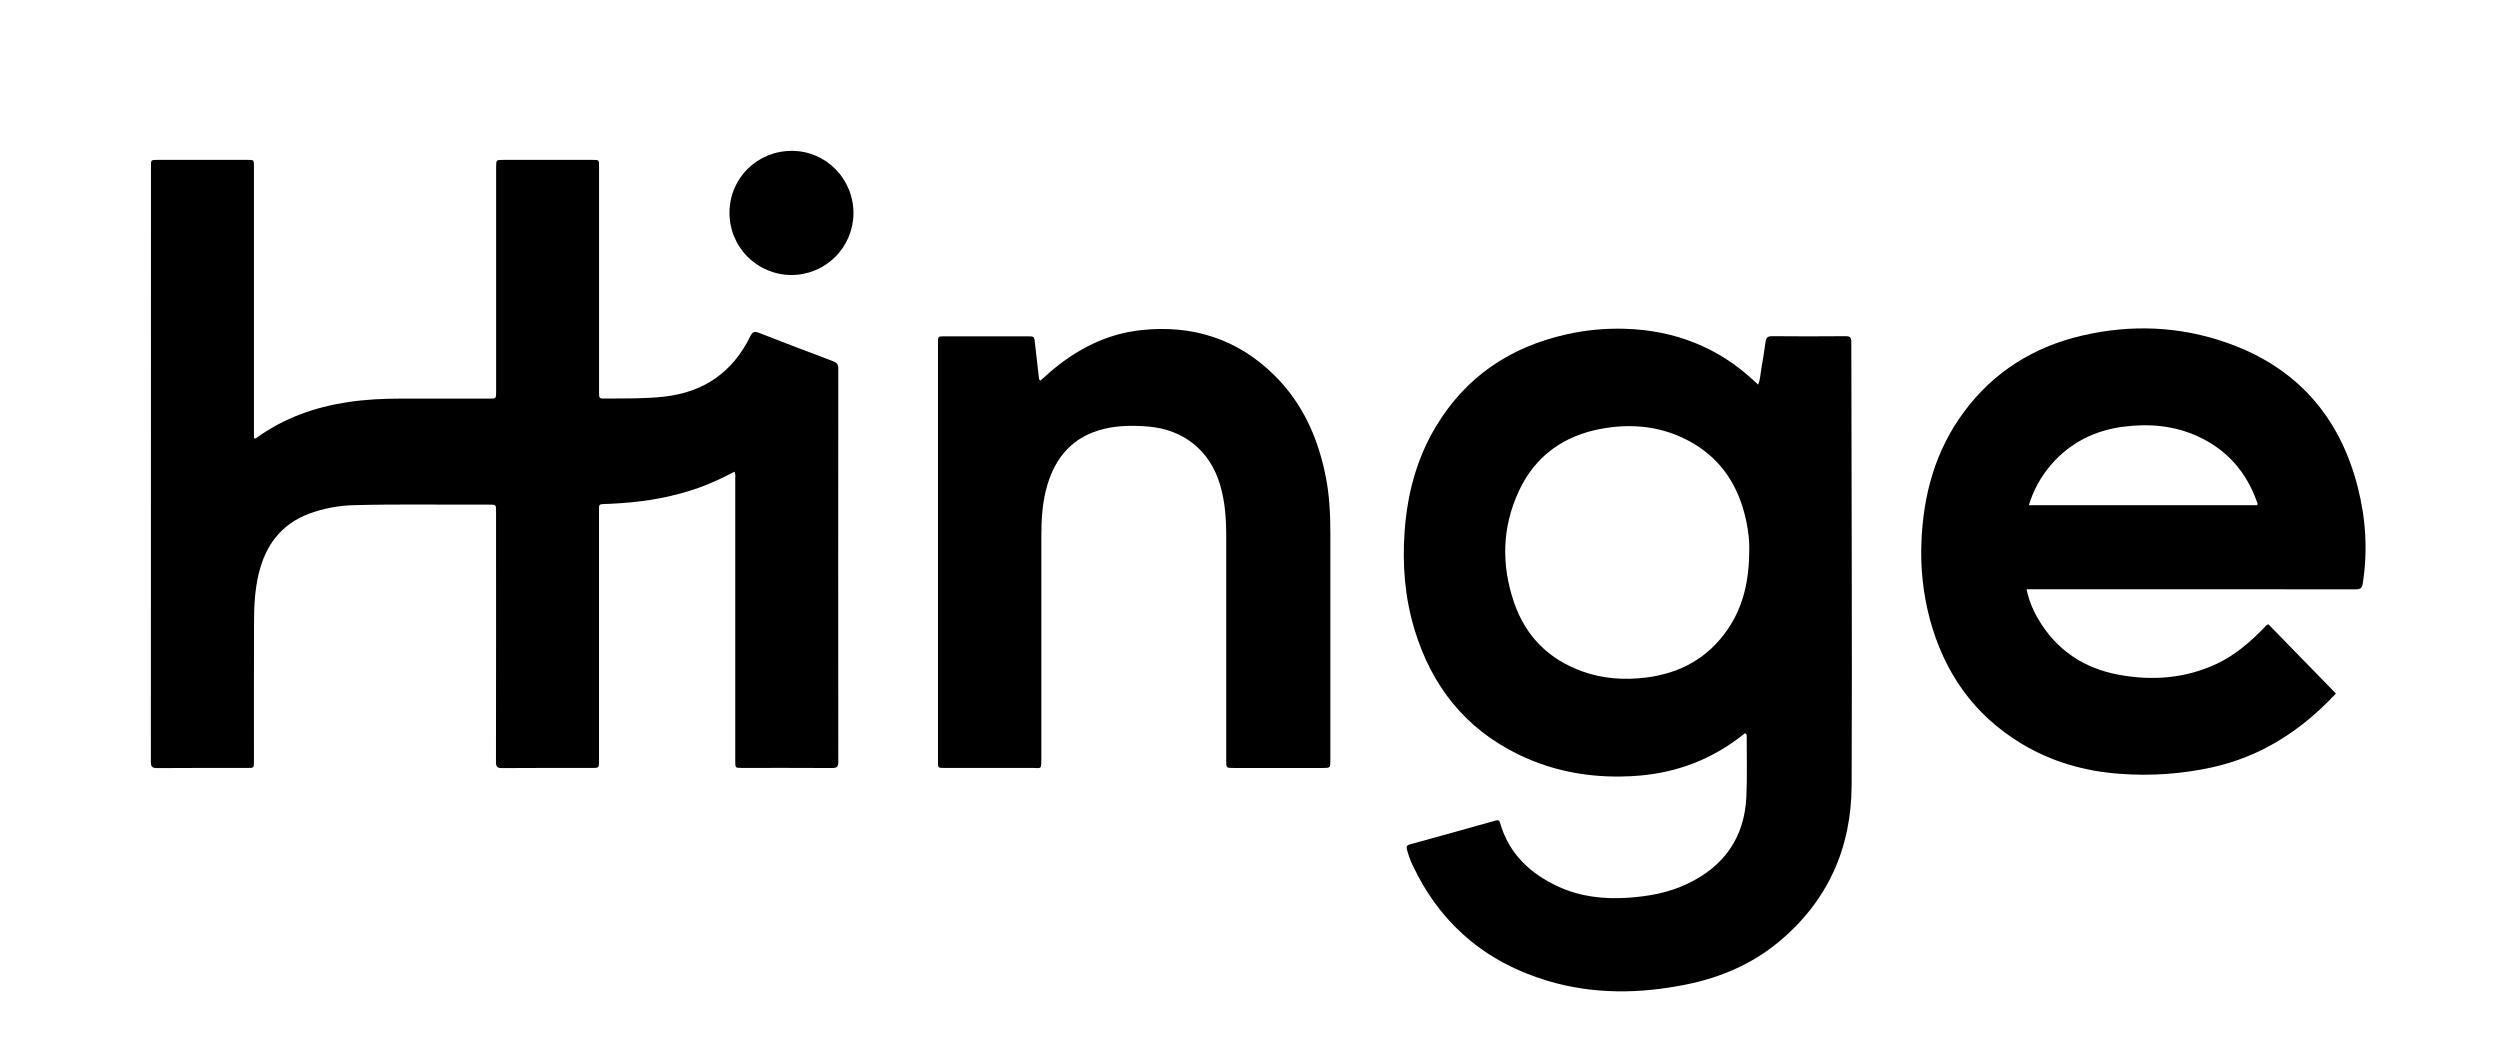
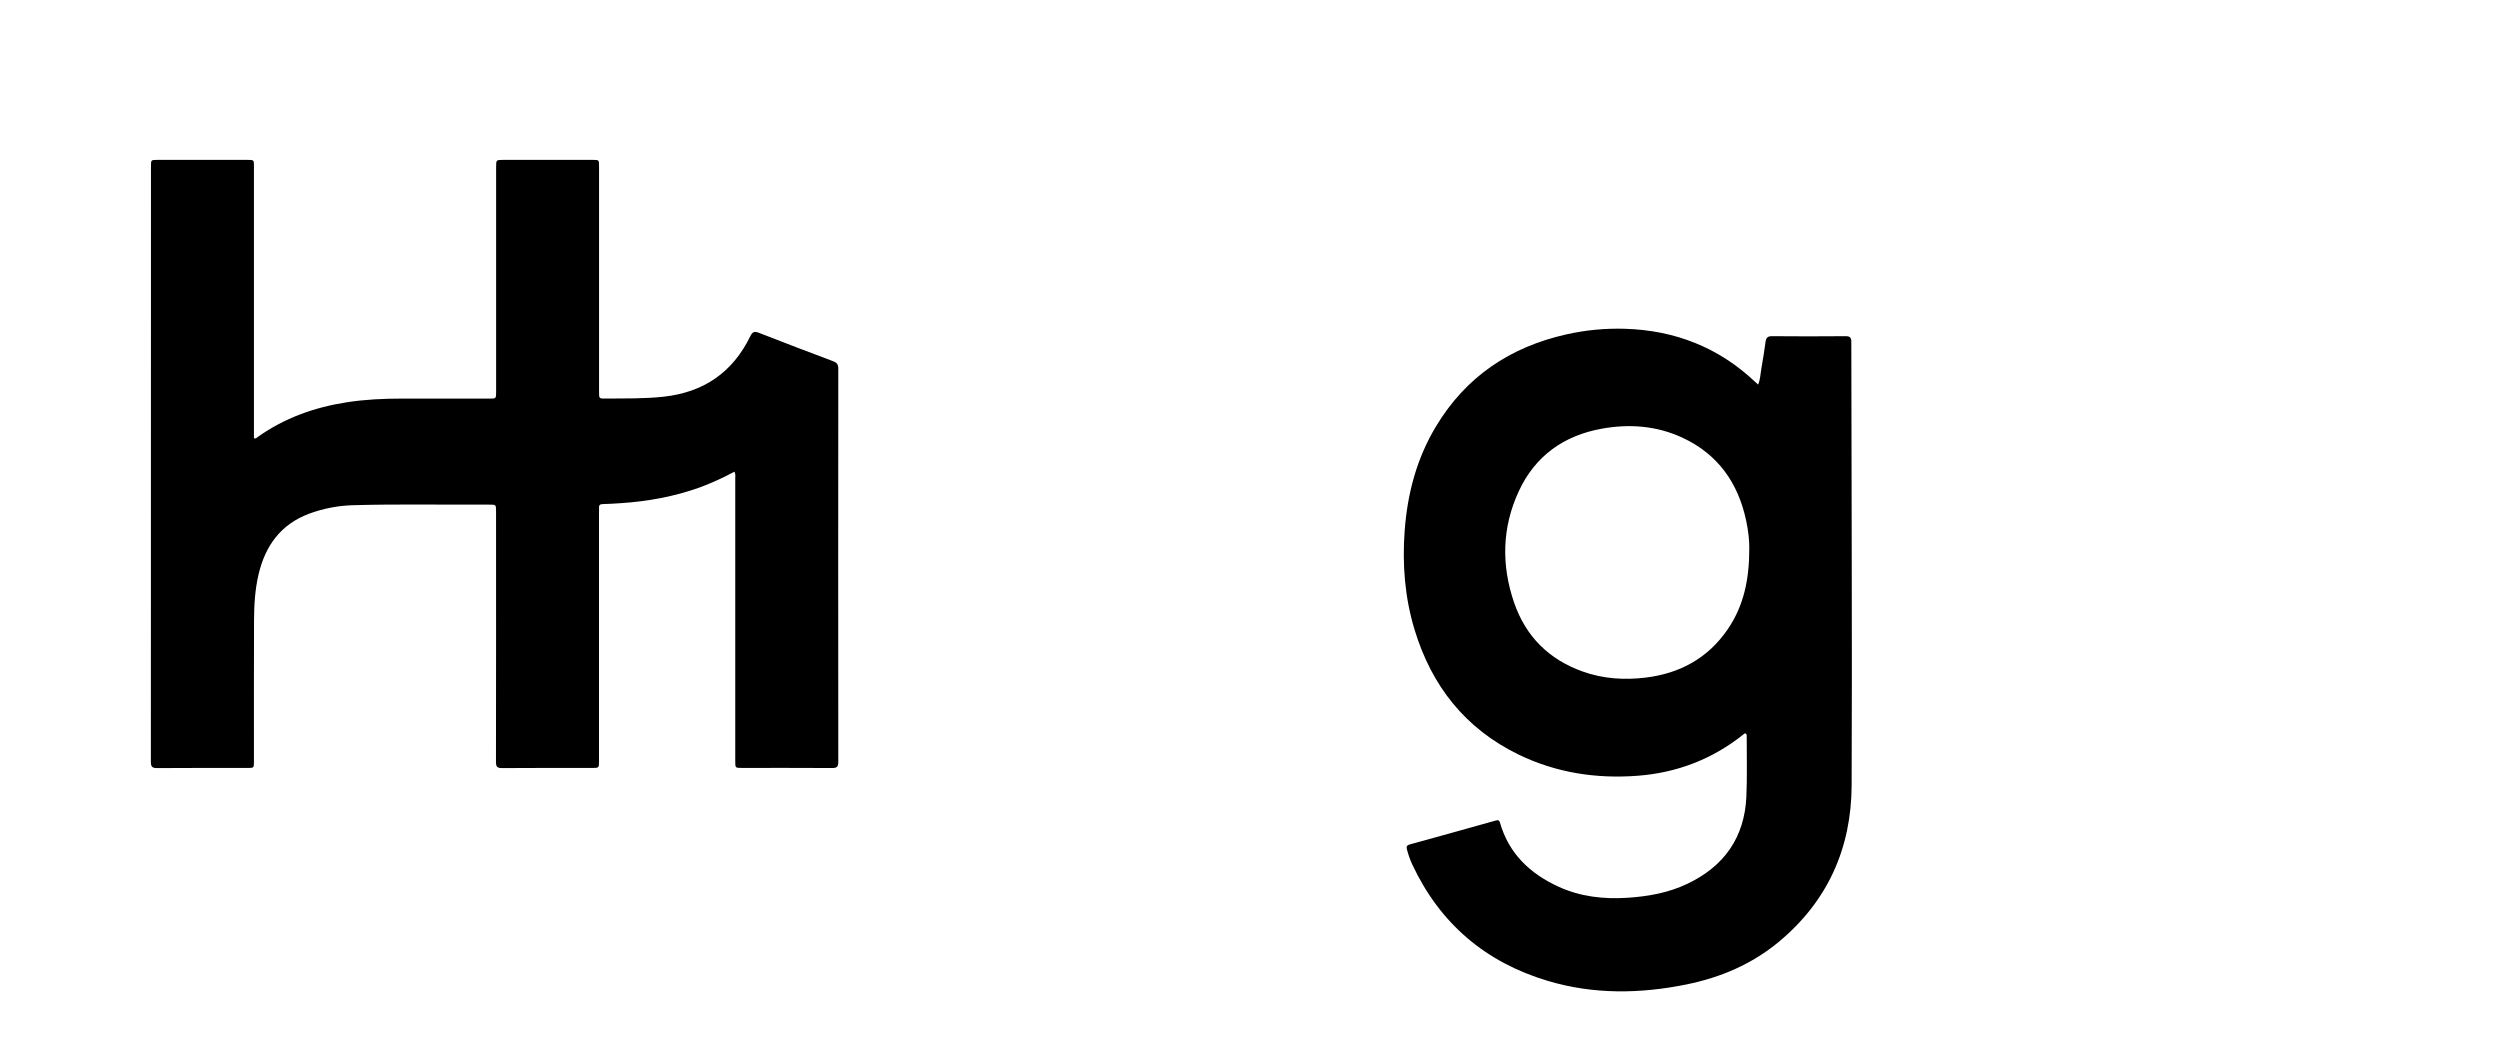
<svg xmlns="http://www.w3.org/2000/svg" width="116" height="49" viewBox="0 0 116 49" fill="none">
  <path d="M34.078 21.885C33.56 22.166 33.024 22.41 32.472 22.615C31.282 23.043 30.051 23.265 28.791 23.348C28.519 23.366 28.246 23.384 27.972 23.389C27.835 23.389 27.784 23.443 27.794 23.575C27.8 23.641 27.794 23.708 27.794 23.774V35.306C27.794 35.633 27.794 35.633 27.469 35.633C26.079 35.633 24.688 35.628 23.296 35.639C23.069 35.639 23.012 35.573 23.013 35.351C23.019 31.477 23.02 27.604 23.017 23.73C23.017 23.416 23.017 23.413 22.7 23.415C20.607 23.425 18.513 23.383 16.421 23.44C15.71 23.456 15.007 23.59 14.34 23.837C13.024 24.331 12.31 25.322 11.997 26.653C11.832 27.356 11.79 28.071 11.787 28.788C11.778 30.968 11.784 33.149 11.783 35.33C11.783 35.632 11.783 35.633 11.48 35.633C10.082 35.633 8.683 35.629 7.286 35.639C7.059 35.639 7 35.571 7 35.349C7.005 26.138 7.007 16.928 7.005 7.717C7.005 7.423 7.005 7.419 7.3 7.419C8.698 7.419 10.096 7.419 11.494 7.419C11.783 7.419 11.783 7.422 11.783 7.72C11.783 11.837 11.783 15.955 11.783 20.072V20.329C11.869 20.377 11.905 20.313 11.949 20.282C13.197 19.394 14.597 18.896 16.102 18.664C16.946 18.534 17.792 18.494 18.642 18.495C19.996 18.497 21.35 18.497 22.703 18.495C23.02 18.495 23.02 18.495 23.02 18.184V7.763C23.02 7.42 23.02 7.419 23.353 7.419C24.736 7.419 26.119 7.419 27.502 7.419C27.795 7.419 27.796 7.419 27.796 7.715V18.182C27.796 18.495 27.796 18.498 28.109 18.493C29.003 18.484 29.897 18.505 30.789 18.407C32.648 18.205 33.994 17.282 34.812 15.604C34.92 15.382 35.015 15.364 35.231 15.449C36.365 15.895 37.505 16.327 38.646 16.756C38.822 16.821 38.897 16.901 38.897 17.102C38.891 23.186 38.891 29.27 38.897 35.353C38.897 35.583 38.828 35.638 38.609 35.636C37.211 35.627 35.812 35.632 34.415 35.631C34.117 35.631 34.116 35.631 34.116 35.321C34.116 30.945 34.116 26.568 34.116 22.192C34.116 22.102 34.139 22.004 34.078 21.885V21.885Z" fill="black" />
  <path d="M81.006 34.034C80.943 34.017 80.909 34.065 80.873 34.095C79.441 35.23 77.81 35.856 75.989 35.995C74.066 36.142 72.213 35.859 70.469 35.015C67.989 33.812 66.427 31.828 65.635 29.215C65.183 27.721 65.062 26.19 65.176 24.635C65.302 22.907 65.734 21.273 66.632 19.781C68.016 17.479 70.066 16.106 72.664 15.519C73.559 15.316 74.476 15.228 75.393 15.255C77.708 15.325 79.735 16.112 81.43 17.711C81.472 17.752 81.517 17.79 81.578 17.845C81.683 17.59 81.685 17.331 81.73 17.083C81.805 16.677 81.863 16.268 81.922 15.859C81.947 15.681 82.01 15.597 82.216 15.599C83.354 15.61 84.493 15.608 85.634 15.599C85.835 15.599 85.901 15.654 85.901 15.86C85.906 22.719 85.945 29.578 85.916 36.438C85.905 39.349 84.806 41.82 82.532 43.705C81.289 44.735 79.841 45.354 78.268 45.675C76.109 46.115 73.948 46.149 71.821 45.514C68.93 44.651 66.816 42.858 65.531 40.114C65.426 39.886 65.342 39.648 65.279 39.404C65.248 39.284 65.279 39.217 65.413 39.182C66.745 38.816 68.075 38.447 69.404 38.072C69.511 38.042 69.567 38.059 69.6 38.173C70.012 39.615 71.001 40.541 72.32 41.145C73.335 41.609 74.416 41.729 75.526 41.656C76.485 41.593 77.418 41.425 78.291 41.01C79.997 40.2 80.947 38.862 81.032 36.964C81.073 36.041 81.045 35.116 81.048 34.193C81.042 34.142 81.059 34.078 81.006 34.034V34.034ZM81.166 25.465C81.177 25.137 81.127 24.645 81.023 24.16C80.649 22.407 79.714 21.073 78.063 20.308C76.864 19.752 75.597 19.659 74.312 19.893C72.555 20.213 71.23 21.158 70.473 22.79C69.691 24.474 69.656 26.224 70.257 27.968C70.794 29.527 71.865 30.595 73.424 31.154C74.373 31.495 75.356 31.562 76.354 31.441C77.957 31.247 79.26 30.532 80.177 29.183C80.9 28.117 81.167 26.911 81.167 25.467L81.166 25.465Z" fill="black" />
-   <path d="M94.031 27.342C94.136 27.836 94.323 28.309 94.584 28.742C95.43 30.172 96.698 31.012 98.313 31.309C99.867 31.595 101.392 31.482 102.841 30.807C103.691 30.412 104.391 29.808 105.04 29.142C105.1 29.08 105.148 29 105.255 28.967L108.358 32.151C108.412 32.173 108.358 32.209 108.319 32.251C106.754 33.905 104.913 35.098 102.664 35.6C101.248 35.913 99.793 36.016 98.347 35.904C96.722 35.785 95.192 35.348 93.794 34.504C91.581 33.167 90.211 31.201 89.544 28.726C89.236 27.567 89.105 26.369 89.154 25.171C89.236 22.967 89.796 20.909 91.127 19.114C92.503 17.254 94.356 16.1 96.593 15.575C98.869 15.042 101.134 15.131 103.341 15.909C106.554 17.039 108.553 19.305 109.396 22.588C109.774 24.061 109.871 25.558 109.632 27.07C109.598 27.283 109.525 27.346 109.31 27.346C104.324 27.34 99.34 27.339 94.355 27.342H94.031ZM94.139 23.442H104.732C104.77 23.376 104.741 23.335 104.726 23.295C104.233 21.904 103.337 20.87 101.988 20.252C100.888 19.746 99.727 19.645 98.54 19.797C97.198 19.969 96.054 20.536 95.166 21.568C94.695 22.114 94.345 22.753 94.139 23.443V23.442Z" fill="black" />
-   <path d="M48.278 17.658C48.427 17.525 48.576 17.386 48.732 17.253C49.951 16.209 51.339 15.492 52.939 15.318C55.316 15.059 57.42 15.717 59.14 17.422C60.46 18.73 61.173 20.356 61.523 22.159C61.69 23.018 61.729 23.888 61.729 24.761C61.729 28.264 61.729 31.767 61.729 35.27C61.729 35.633 61.729 35.634 61.368 35.634H57.239C56.898 35.634 56.897 35.634 56.897 35.297C56.897 31.83 56.897 28.364 56.897 24.897C56.897 24.082 56.845 23.275 56.61 22.487C56.137 20.9 54.916 19.925 53.266 19.791C52.575 19.735 51.89 19.739 51.218 19.903C49.839 20.239 49.01 21.143 48.605 22.475C48.364 23.269 48.318 24.085 48.318 24.907C48.318 28.352 48.318 31.796 48.318 35.24C48.318 35.728 48.298 35.632 47.918 35.632C46.55 35.636 45.182 35.632 43.814 35.632C43.523 35.632 43.522 35.632 43.522 35.337C43.522 28.862 43.522 22.387 43.522 15.913C43.522 15.606 43.522 15.605 43.825 15.605H47.663C47.993 15.605 47.989 15.605 48.023 15.928C48.082 16.471 48.147 17.013 48.208 17.555C48.209 17.577 48.217 17.599 48.228 17.617C48.241 17.635 48.258 17.649 48.278 17.658V17.658Z" fill="black" />
-   <path d="M33.848 9.866C33.853 8.262 35.139 6.993 36.753 7C38.336 7.007 39.607 8.304 39.601 9.903C39.596 10.665 39.288 11.395 38.745 11.931C38.202 12.467 37.468 12.765 36.705 12.76C35.942 12.754 35.213 12.447 34.677 11.903C34.141 11.36 33.843 10.627 33.848 9.864V9.866Z" fill="black" />
</svg>